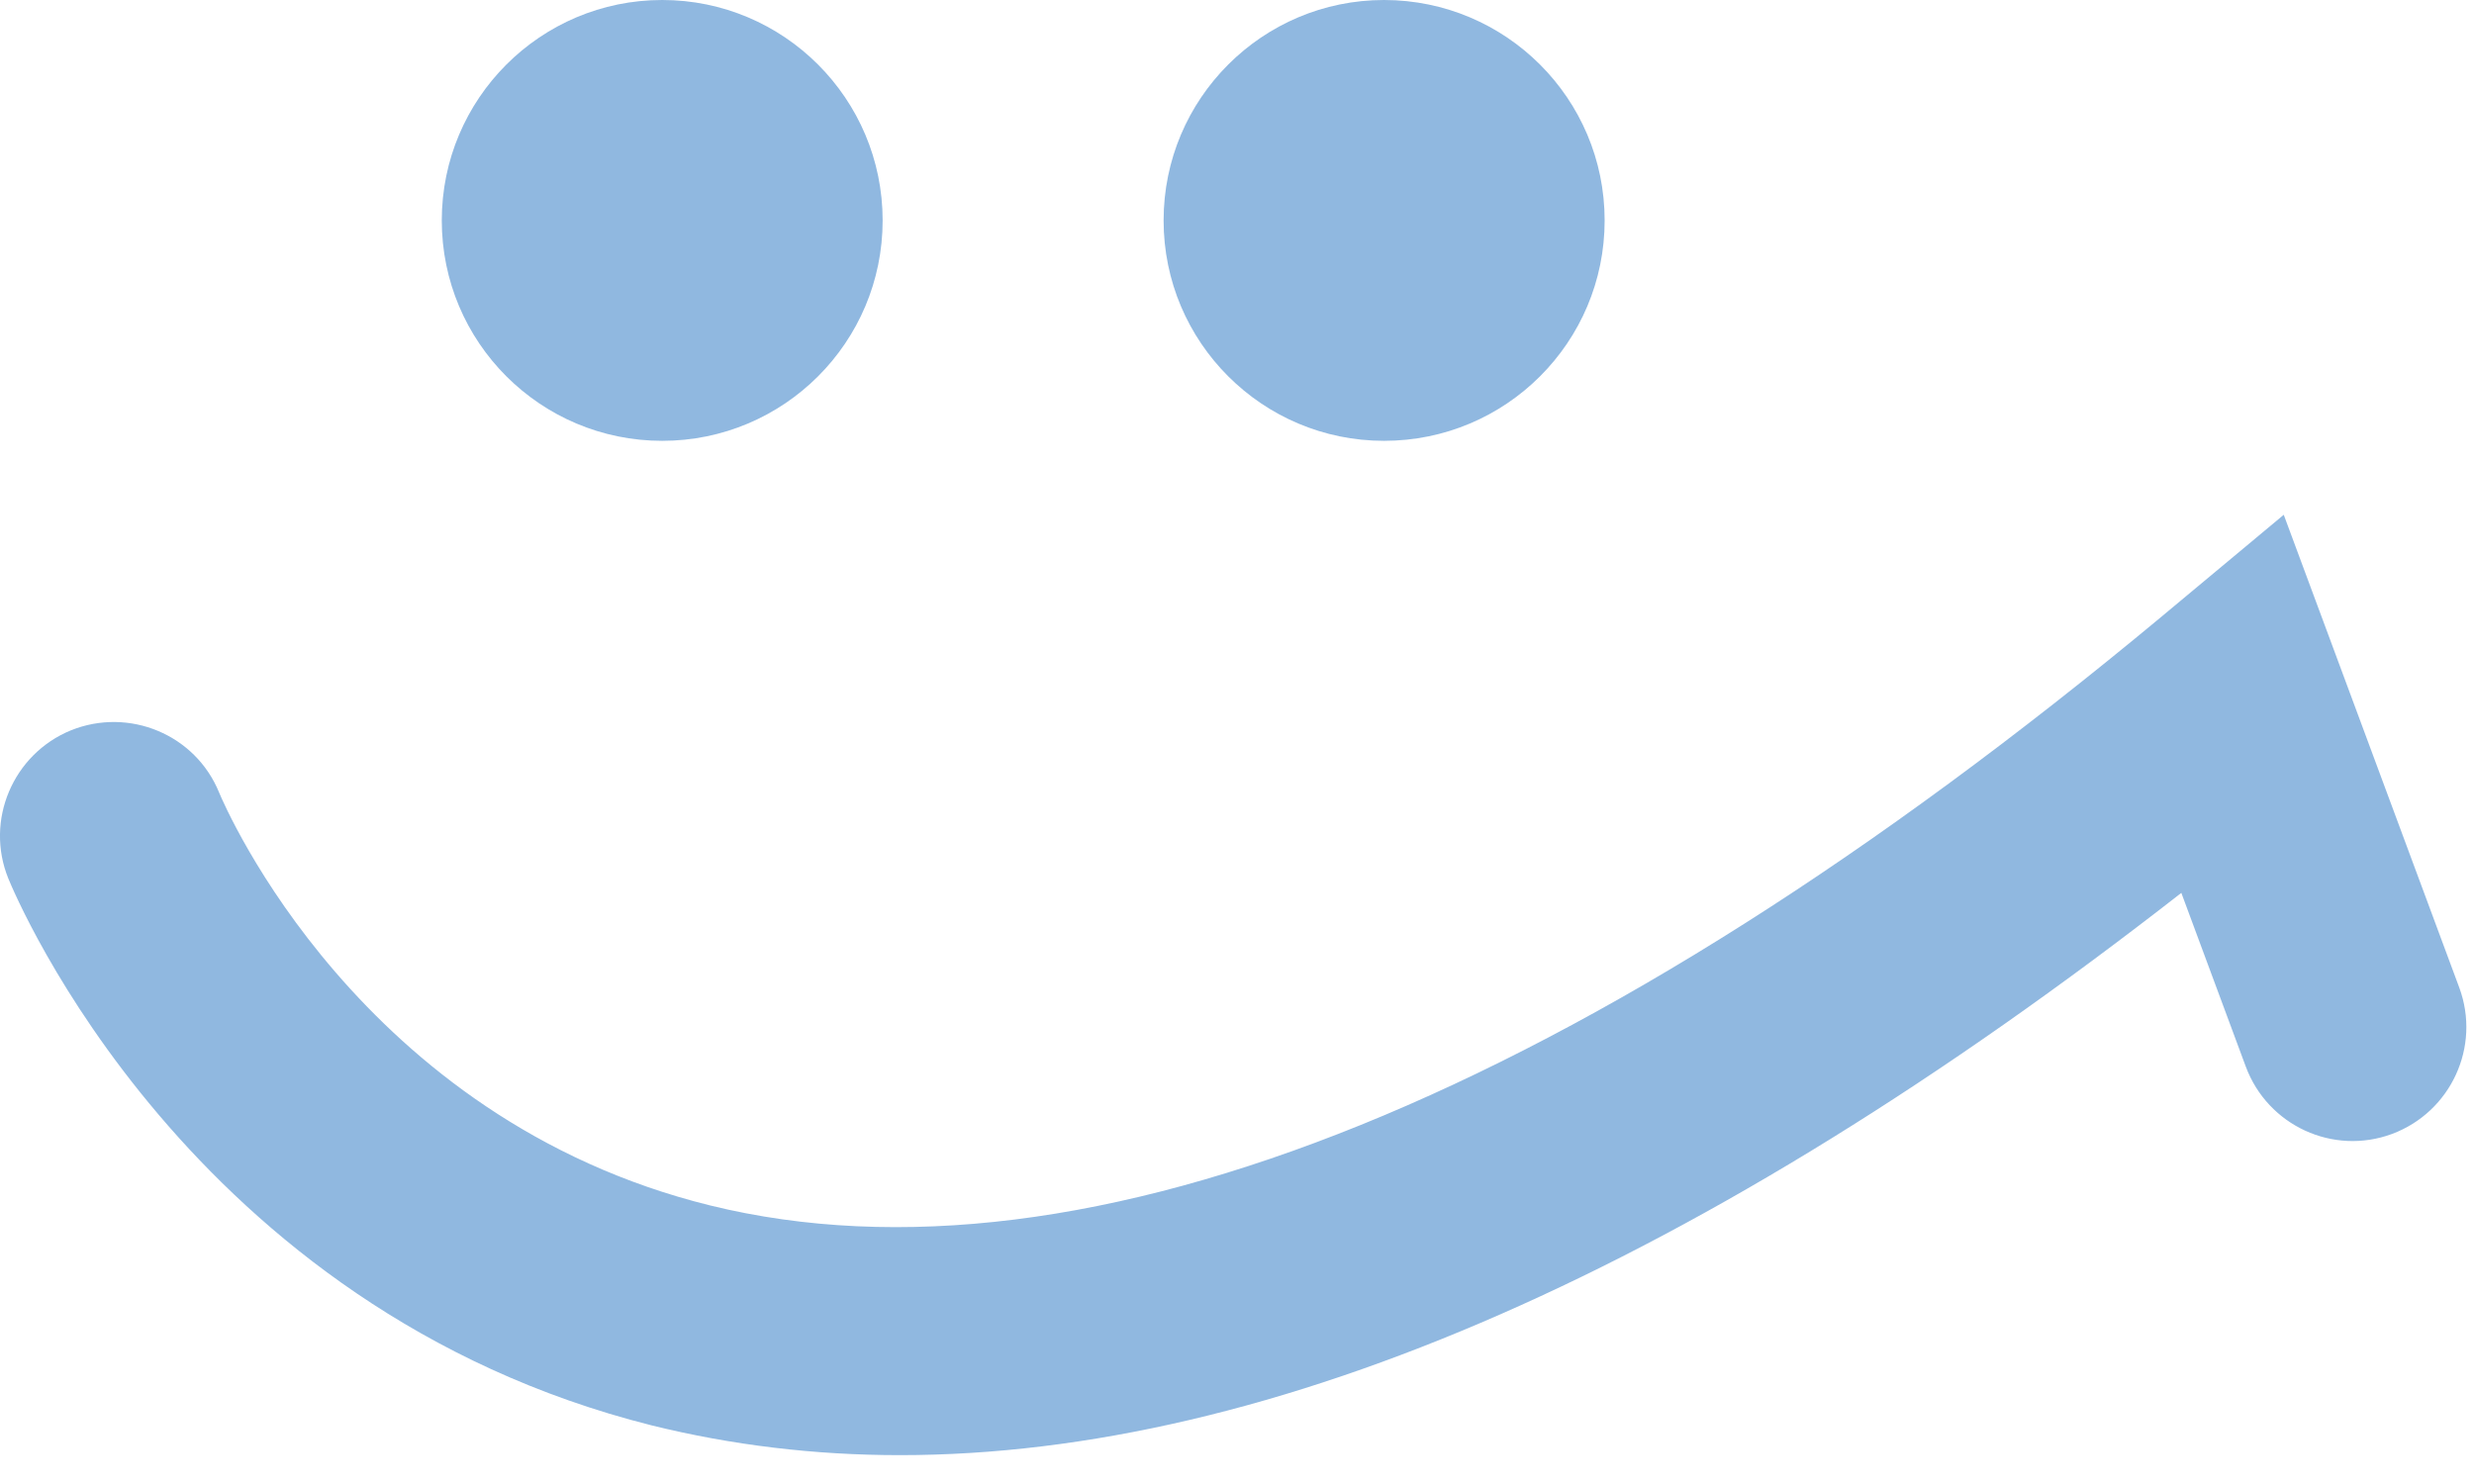
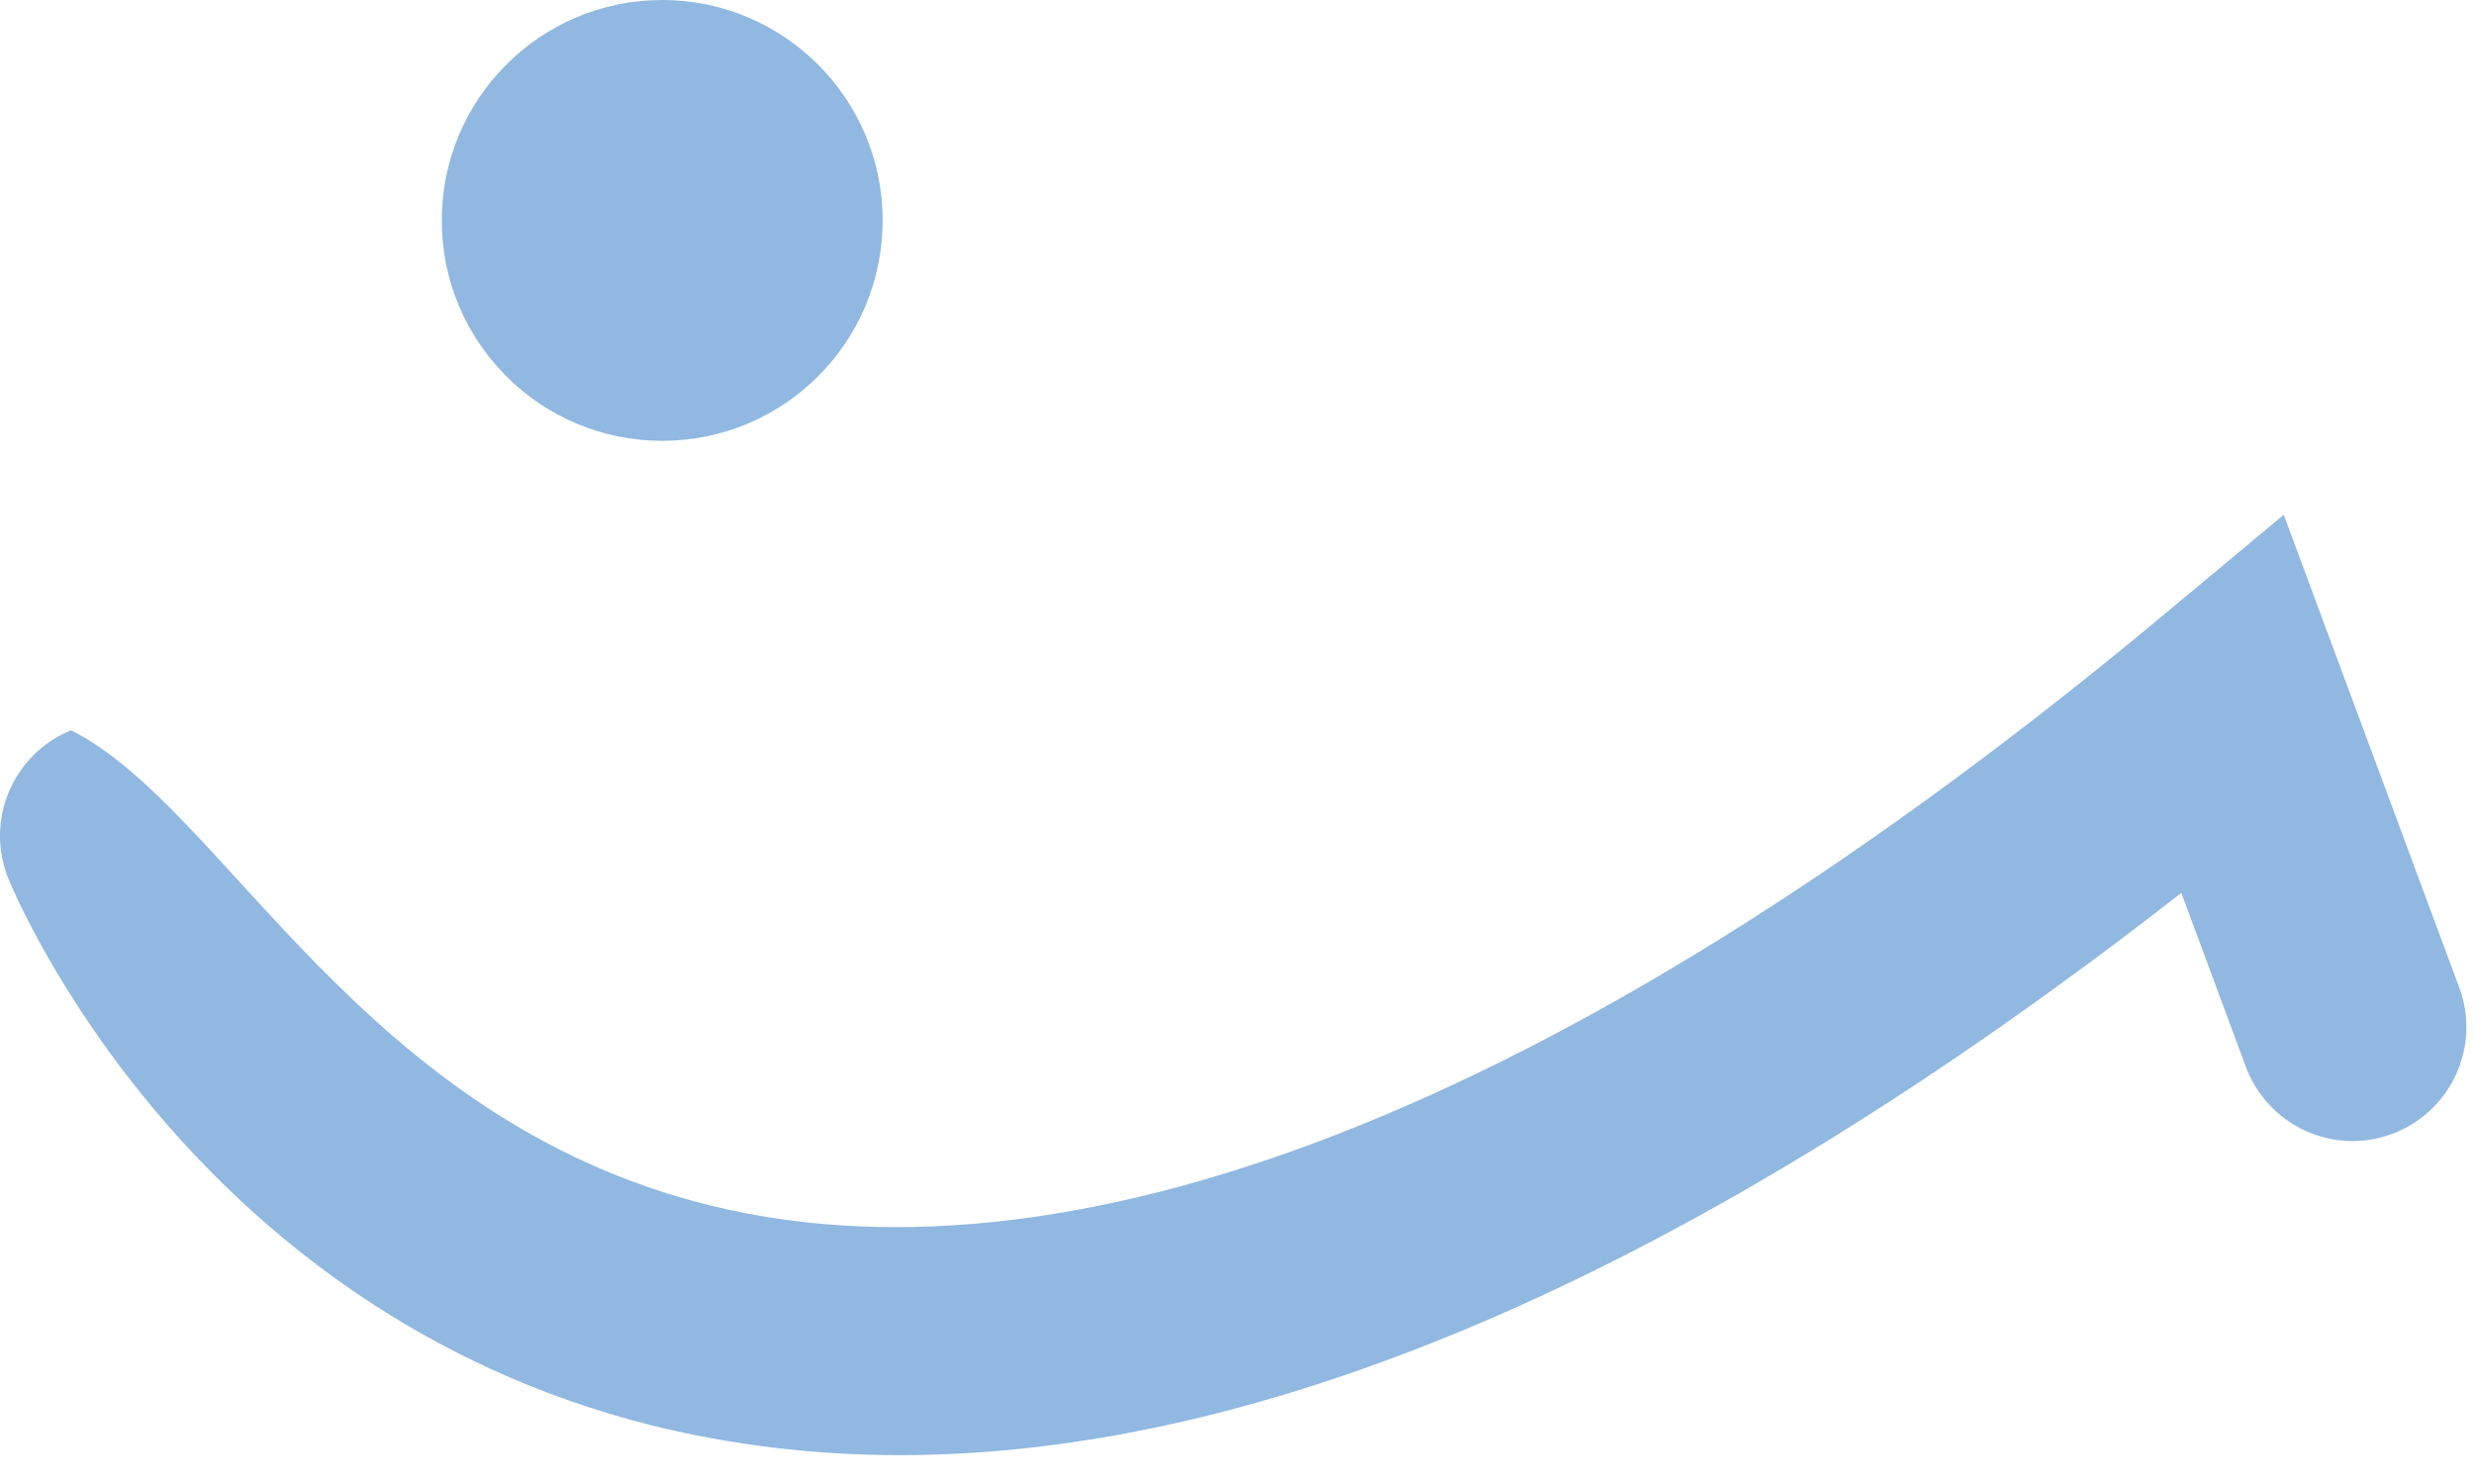
<svg xmlns="http://www.w3.org/2000/svg" width="30" height="18" viewBox="0 0 30 18" fill="none">
  <path d="M10.703 2.674C10.703 4.151 9.506 5.347 8.03 5.347C6.554 5.347 5.357 4.151 5.357 2.674C5.357 1.197 6.555 0 8.03 0C9.505 0 10.703 1.197 10.703 2.674Z" fill="#90B8E0" />
-   <path d="M19.458 2.674C19.458 4.151 18.261 5.347 16.783 5.347C15.308 5.347 14.11 4.151 14.11 2.674C14.11 1.197 15.308 0 16.783 0C18.261 0.001 19.458 1.197 19.458 2.674Z" fill="#90B8E0" />
-   <path d="M10.911 17.65C9.874 17.65 8.871 17.528 7.906 17.29C2.281 15.878 0.189 10.872 0.101 10.656C-0.185 9.952 0.156 9.146 0.861 8.858C1.566 8.575 2.37 8.909 2.657 9.613C2.73 9.79 4.357 13.573 8.614 14.622C13.164 15.74 19.244 13.272 26.196 7.492L27.693 6.244L29.821 11.978C30.086 12.695 29.72 13.487 29.006 13.754C28.292 14.019 27.499 13.653 27.233 12.938L26.451 10.83C20.637 15.367 15.429 17.65 10.911 17.65Z" fill="#90B8E0" />
+   <path d="M10.911 17.65C9.874 17.65 8.871 17.528 7.906 17.29C2.281 15.878 0.189 10.872 0.101 10.656C-0.185 9.952 0.156 9.146 0.861 8.858C2.73 9.79 4.357 13.573 8.614 14.622C13.164 15.74 19.244 13.272 26.196 7.492L27.693 6.244L29.821 11.978C30.086 12.695 29.72 13.487 29.006 13.754C28.292 14.019 27.499 13.653 27.233 12.938L26.451 10.83C20.637 15.367 15.429 17.65 10.911 17.65Z" fill="#90B8E0" />
</svg>